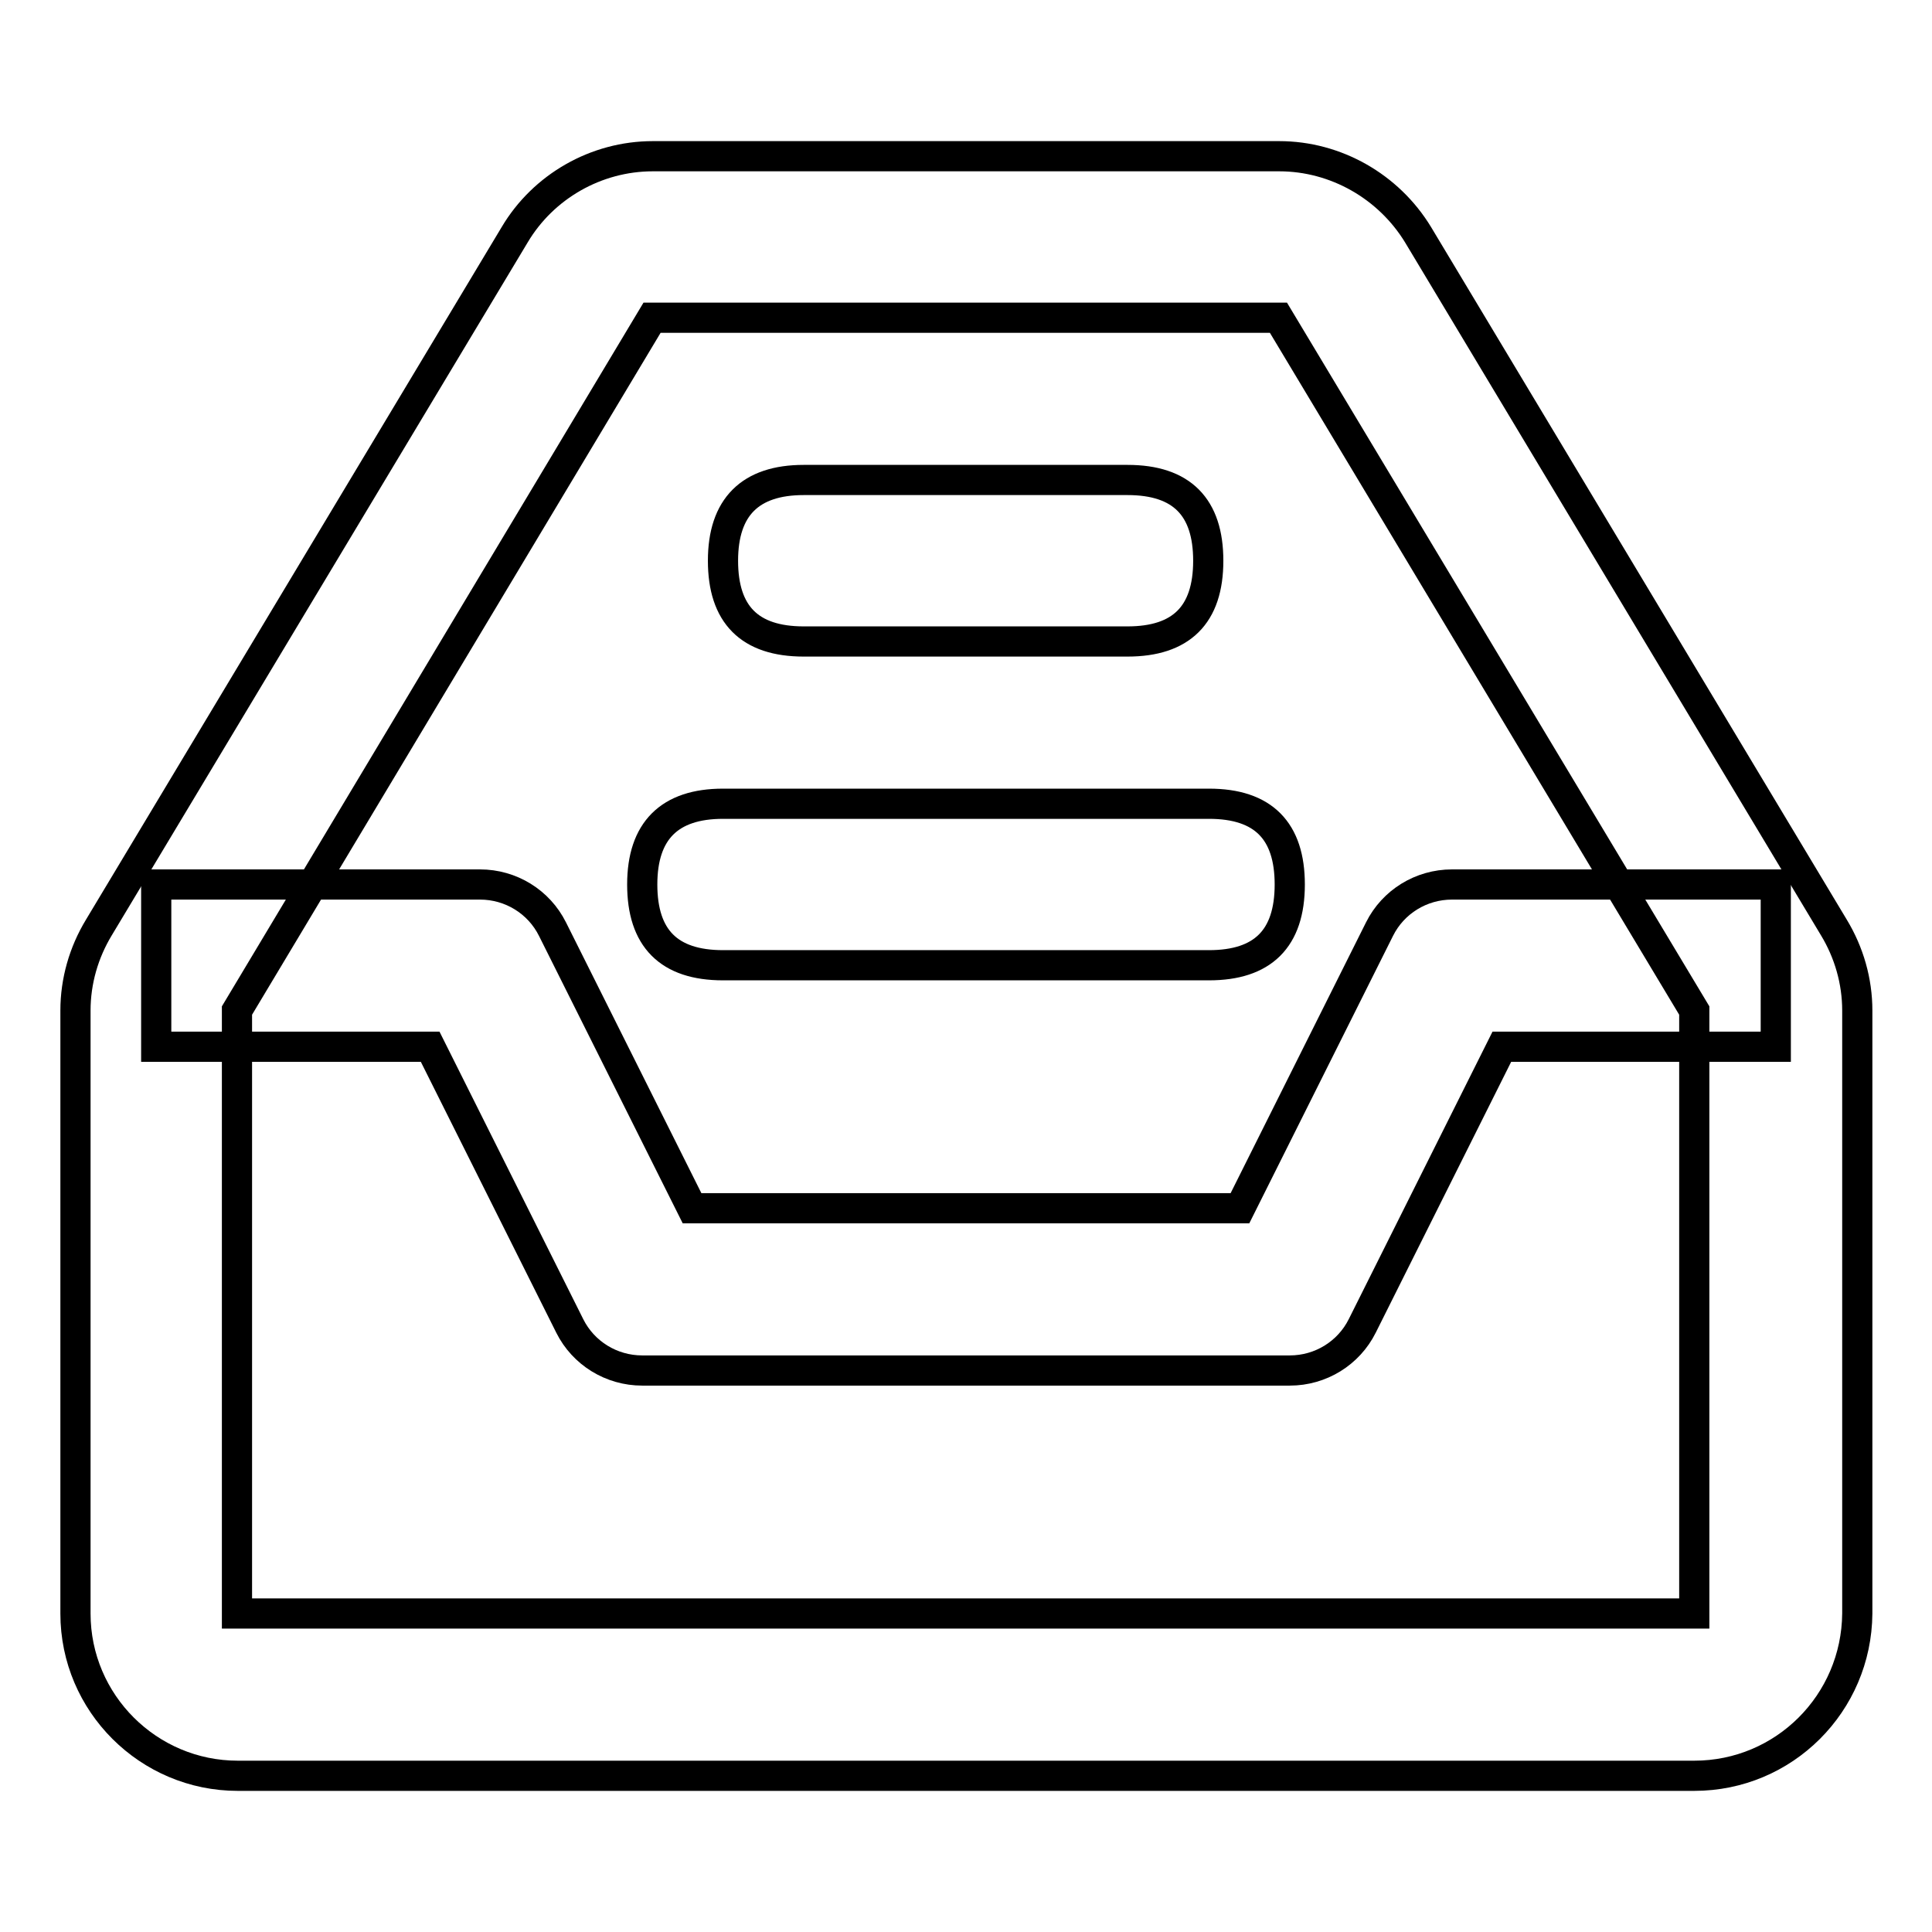
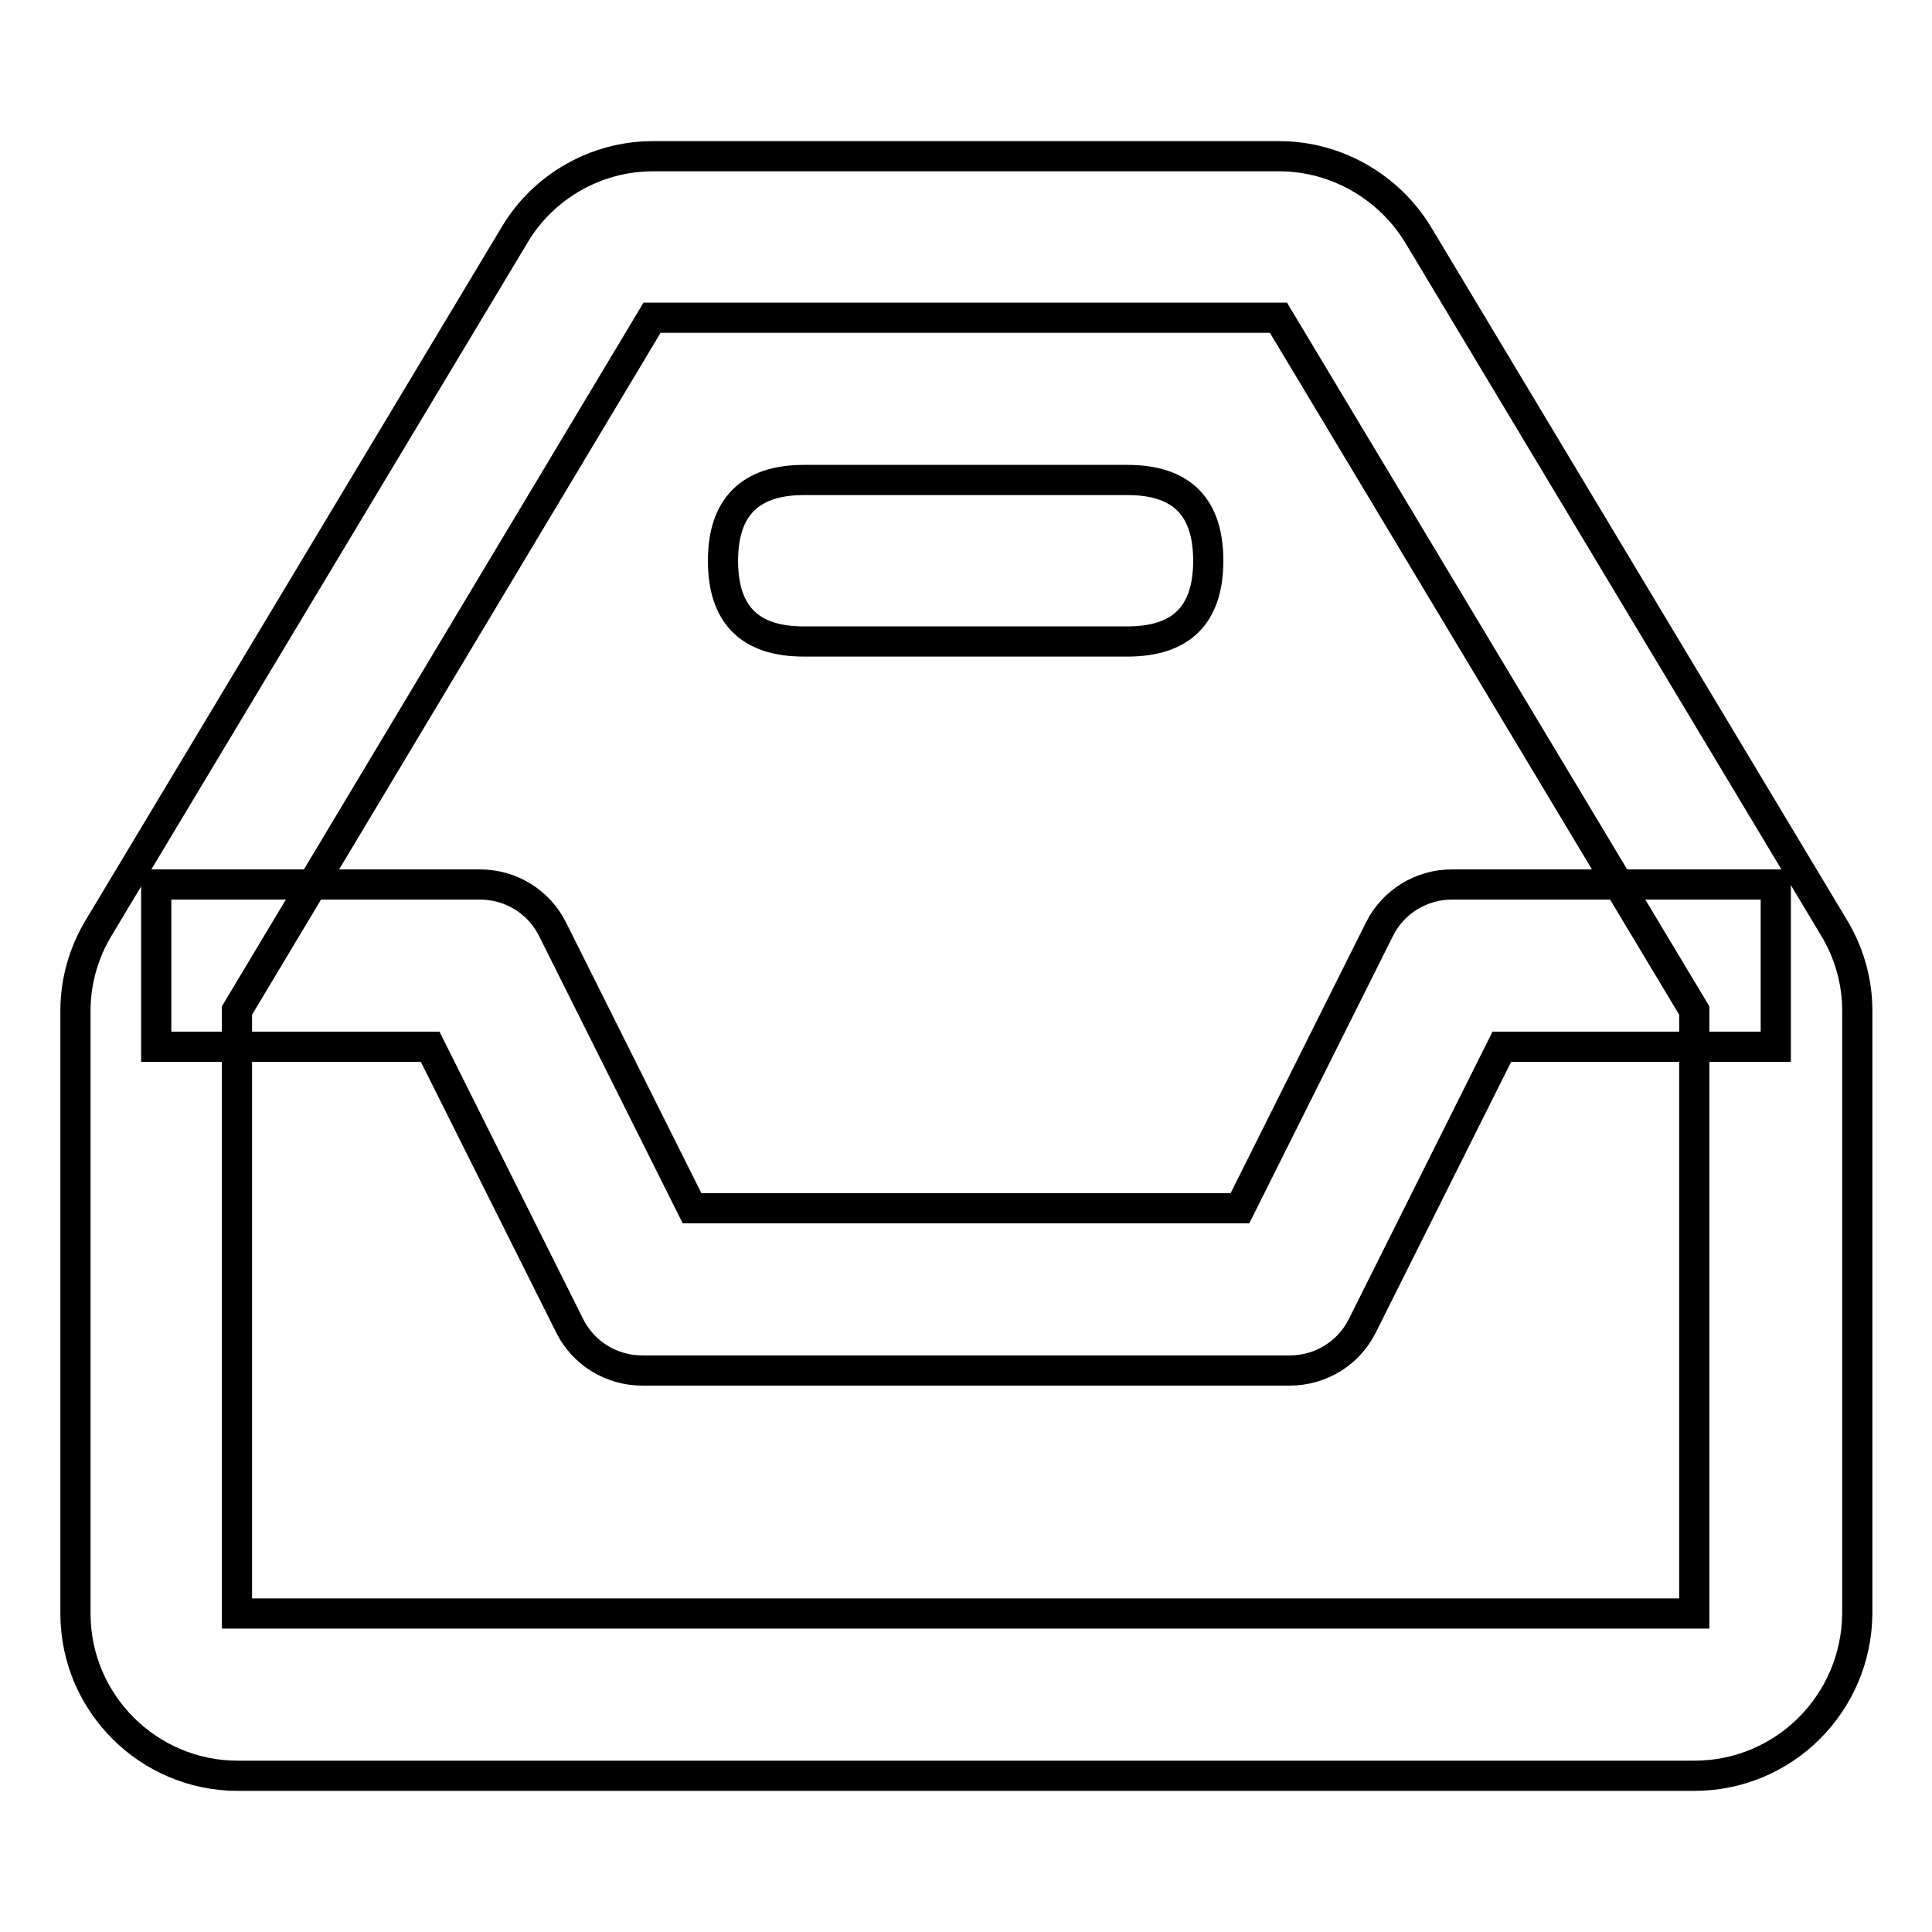
<svg xmlns="http://www.w3.org/2000/svg" version="1.1" x="0px" y="0px" viewBox="0 0 256 256" enable-background="new 0 0 256 256" xml:space="preserve">
  <g>
    <path stroke-width="4" fill-opacity="0" stroke="#000000" d="M224.5,235.3H31.5c-11.8,0-21.5-9.6-21.5-21.5l0,0v-79.9c0-3.9,1.1-7.7,3.1-11l55.1-91.8 C72,24.7,79,20.7,86.5,20.7h83c7.5,0,14.5,4,18.4,10.4l55.1,91.8c2,3.3,3.1,7.1,3.1,11v79.9C246,225.7,236.4,235.3,224.5,235.3 C224.5,235.3,224.5,235.3,224.5,235.3z M224.5,213.8v-79.9l-55.1-91.8h-83l-55,91.8v79.9H224.5z" />
    <path stroke-width="4" fill-opacity="0" stroke="#000000" d="M170.9,181.6H85.1c-4.1,0-7.8-2.3-9.6-5.9l-18.5-37H20.7v-21.5h42.9c4.1,0,7.8,2.3,9.6,5.9l18.5,37h72.6 l18.5-37c1.8-3.6,5.5-5.9,9.6-5.9h42.9v21.5H199l-18.5,37C178.7,179.3,175,181.6,170.9,181.6L170.9,181.6z" />
    <path stroke-width="4" fill-opacity="0" stroke="#000000" d="M106.5,63.6h42.9c7.2,0,10.7,3.6,10.7,10.7l0,0c0,7.2-3.6,10.7-10.7,10.7h-42.9c-7.2,0-10.7-3.6-10.7-10.7 l0,0C95.8,67.2,99.4,63.6,106.5,63.6z" />
-     <path stroke-width="4" fill-opacity="0" stroke="#000000" d="M95.8,106.5h64.4c7.2,0,10.7,3.6,10.7,10.7l0,0c0,7.2-3.6,10.7-10.7,10.7H95.8c-7.2,0-10.7-3.6-10.7-10.7 l0,0C85.1,110.1,88.7,106.5,95.8,106.5z" />
  </g>
</svg>